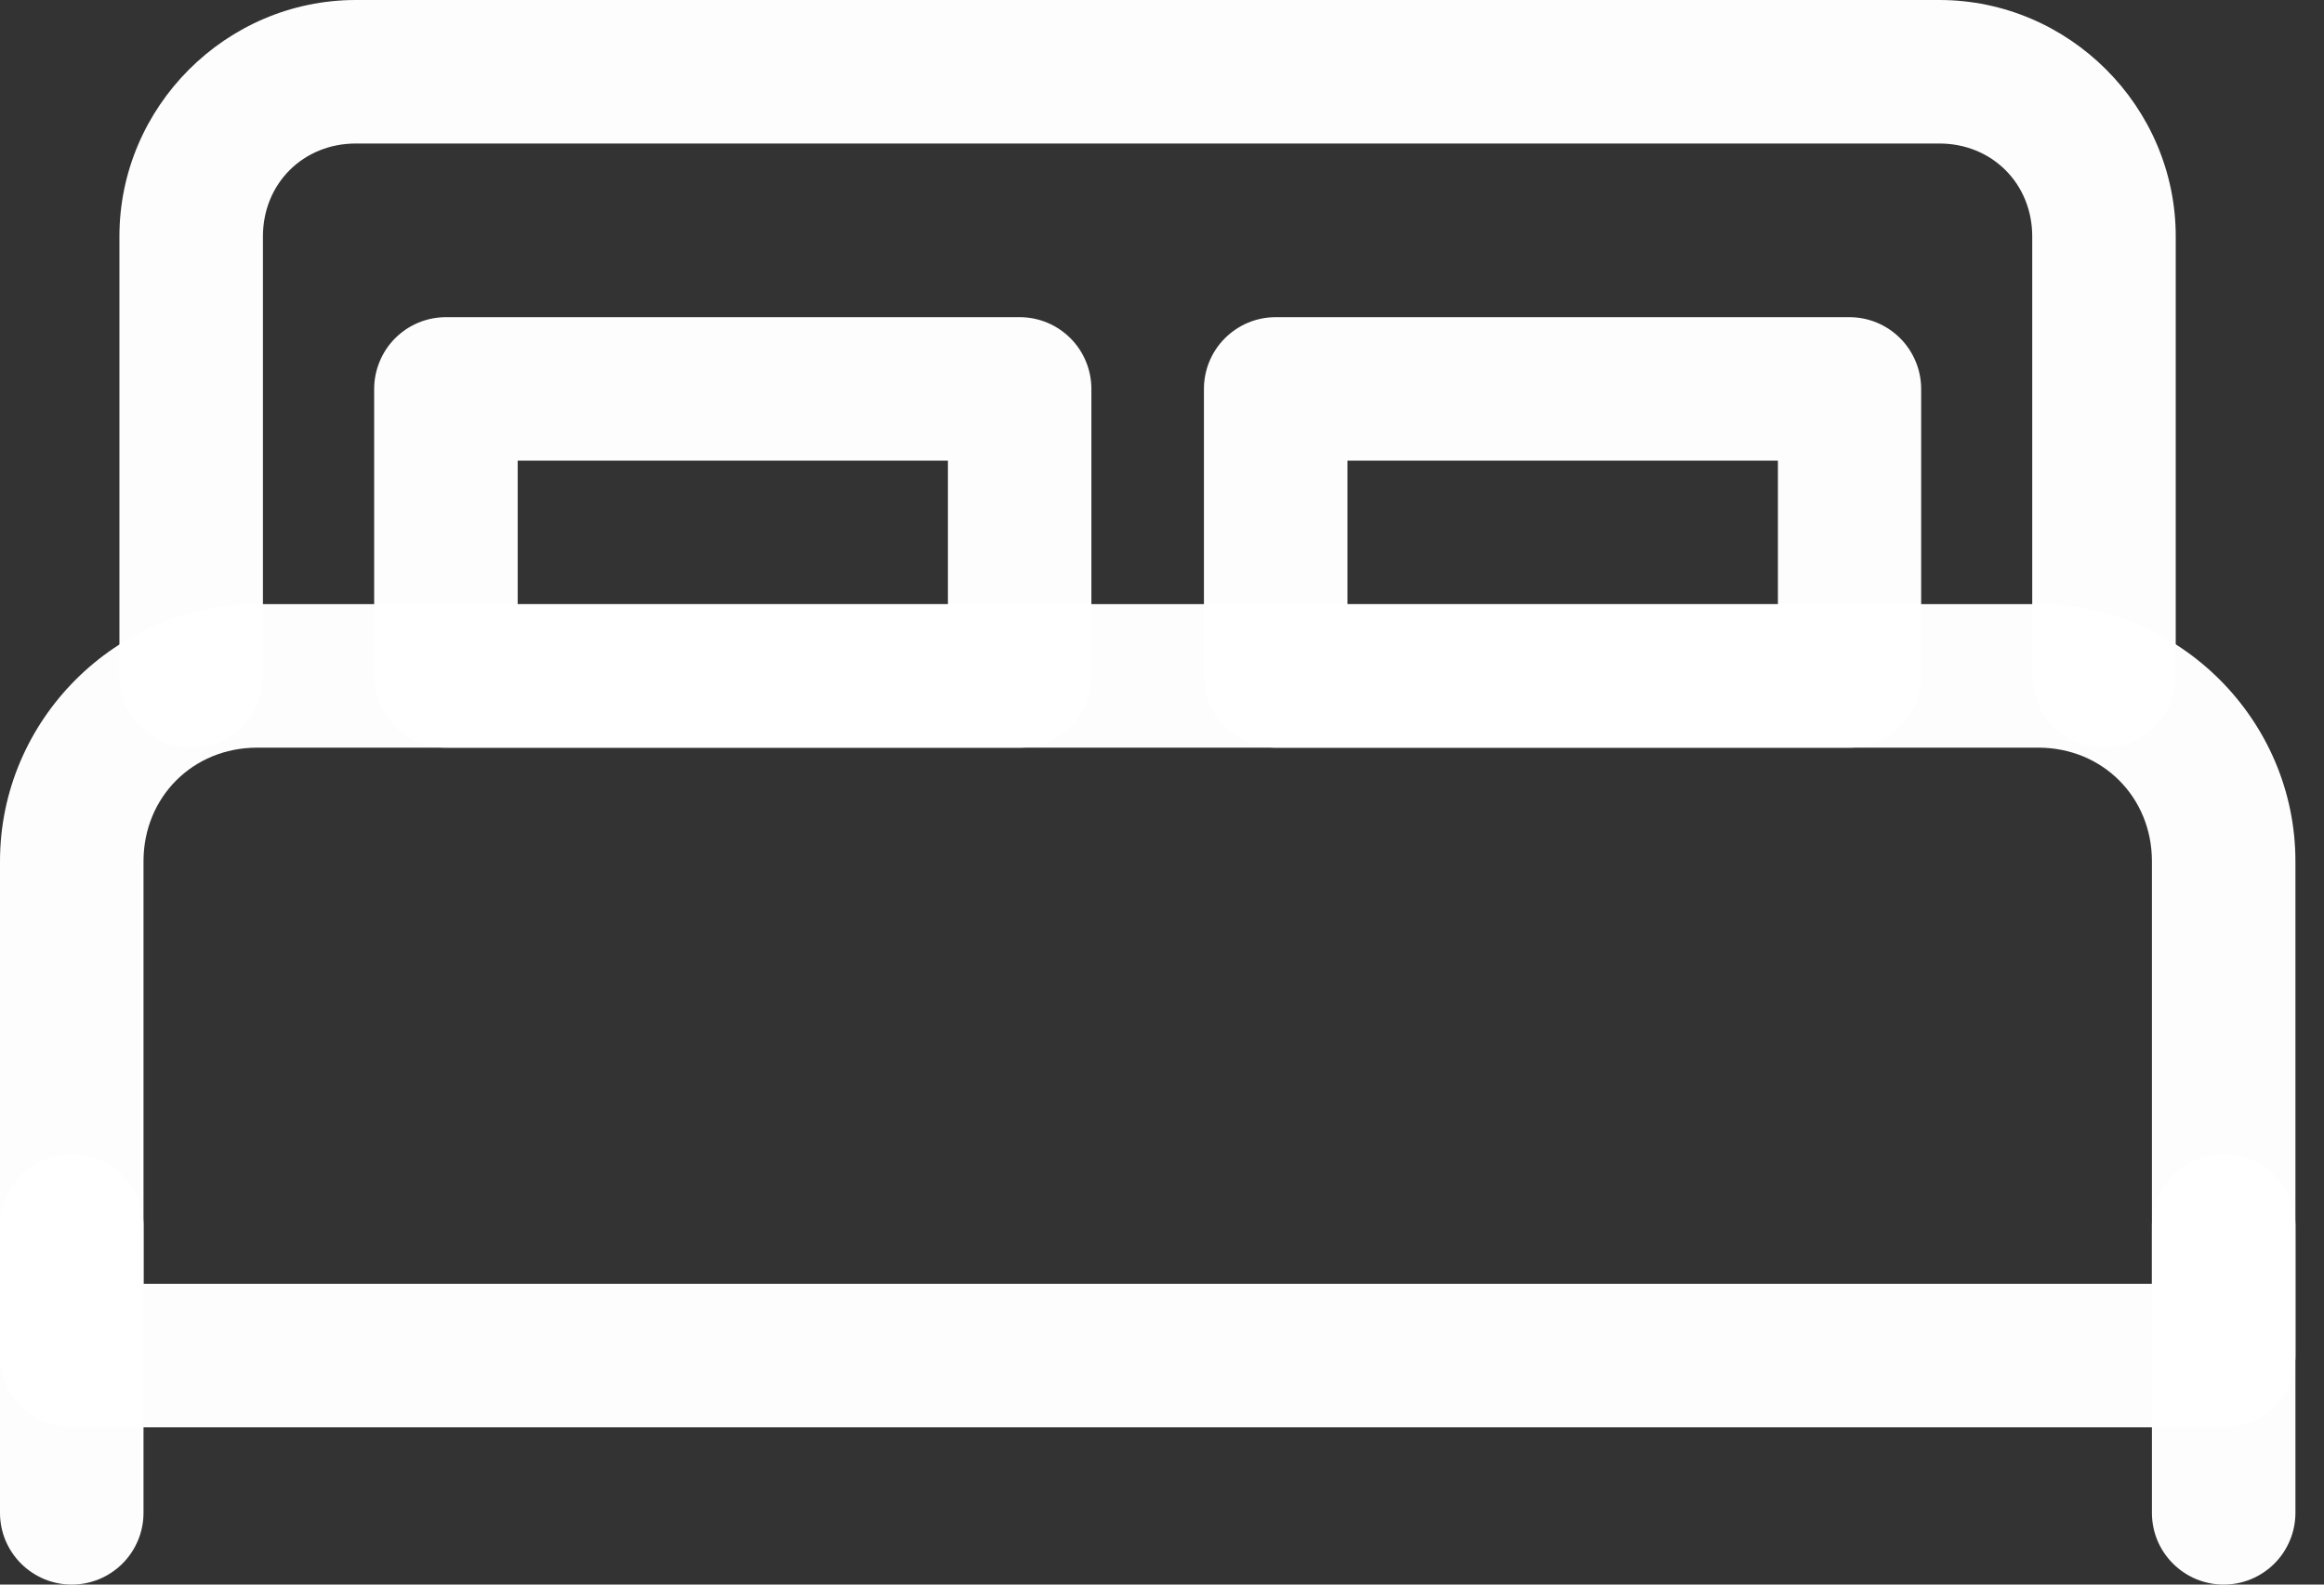
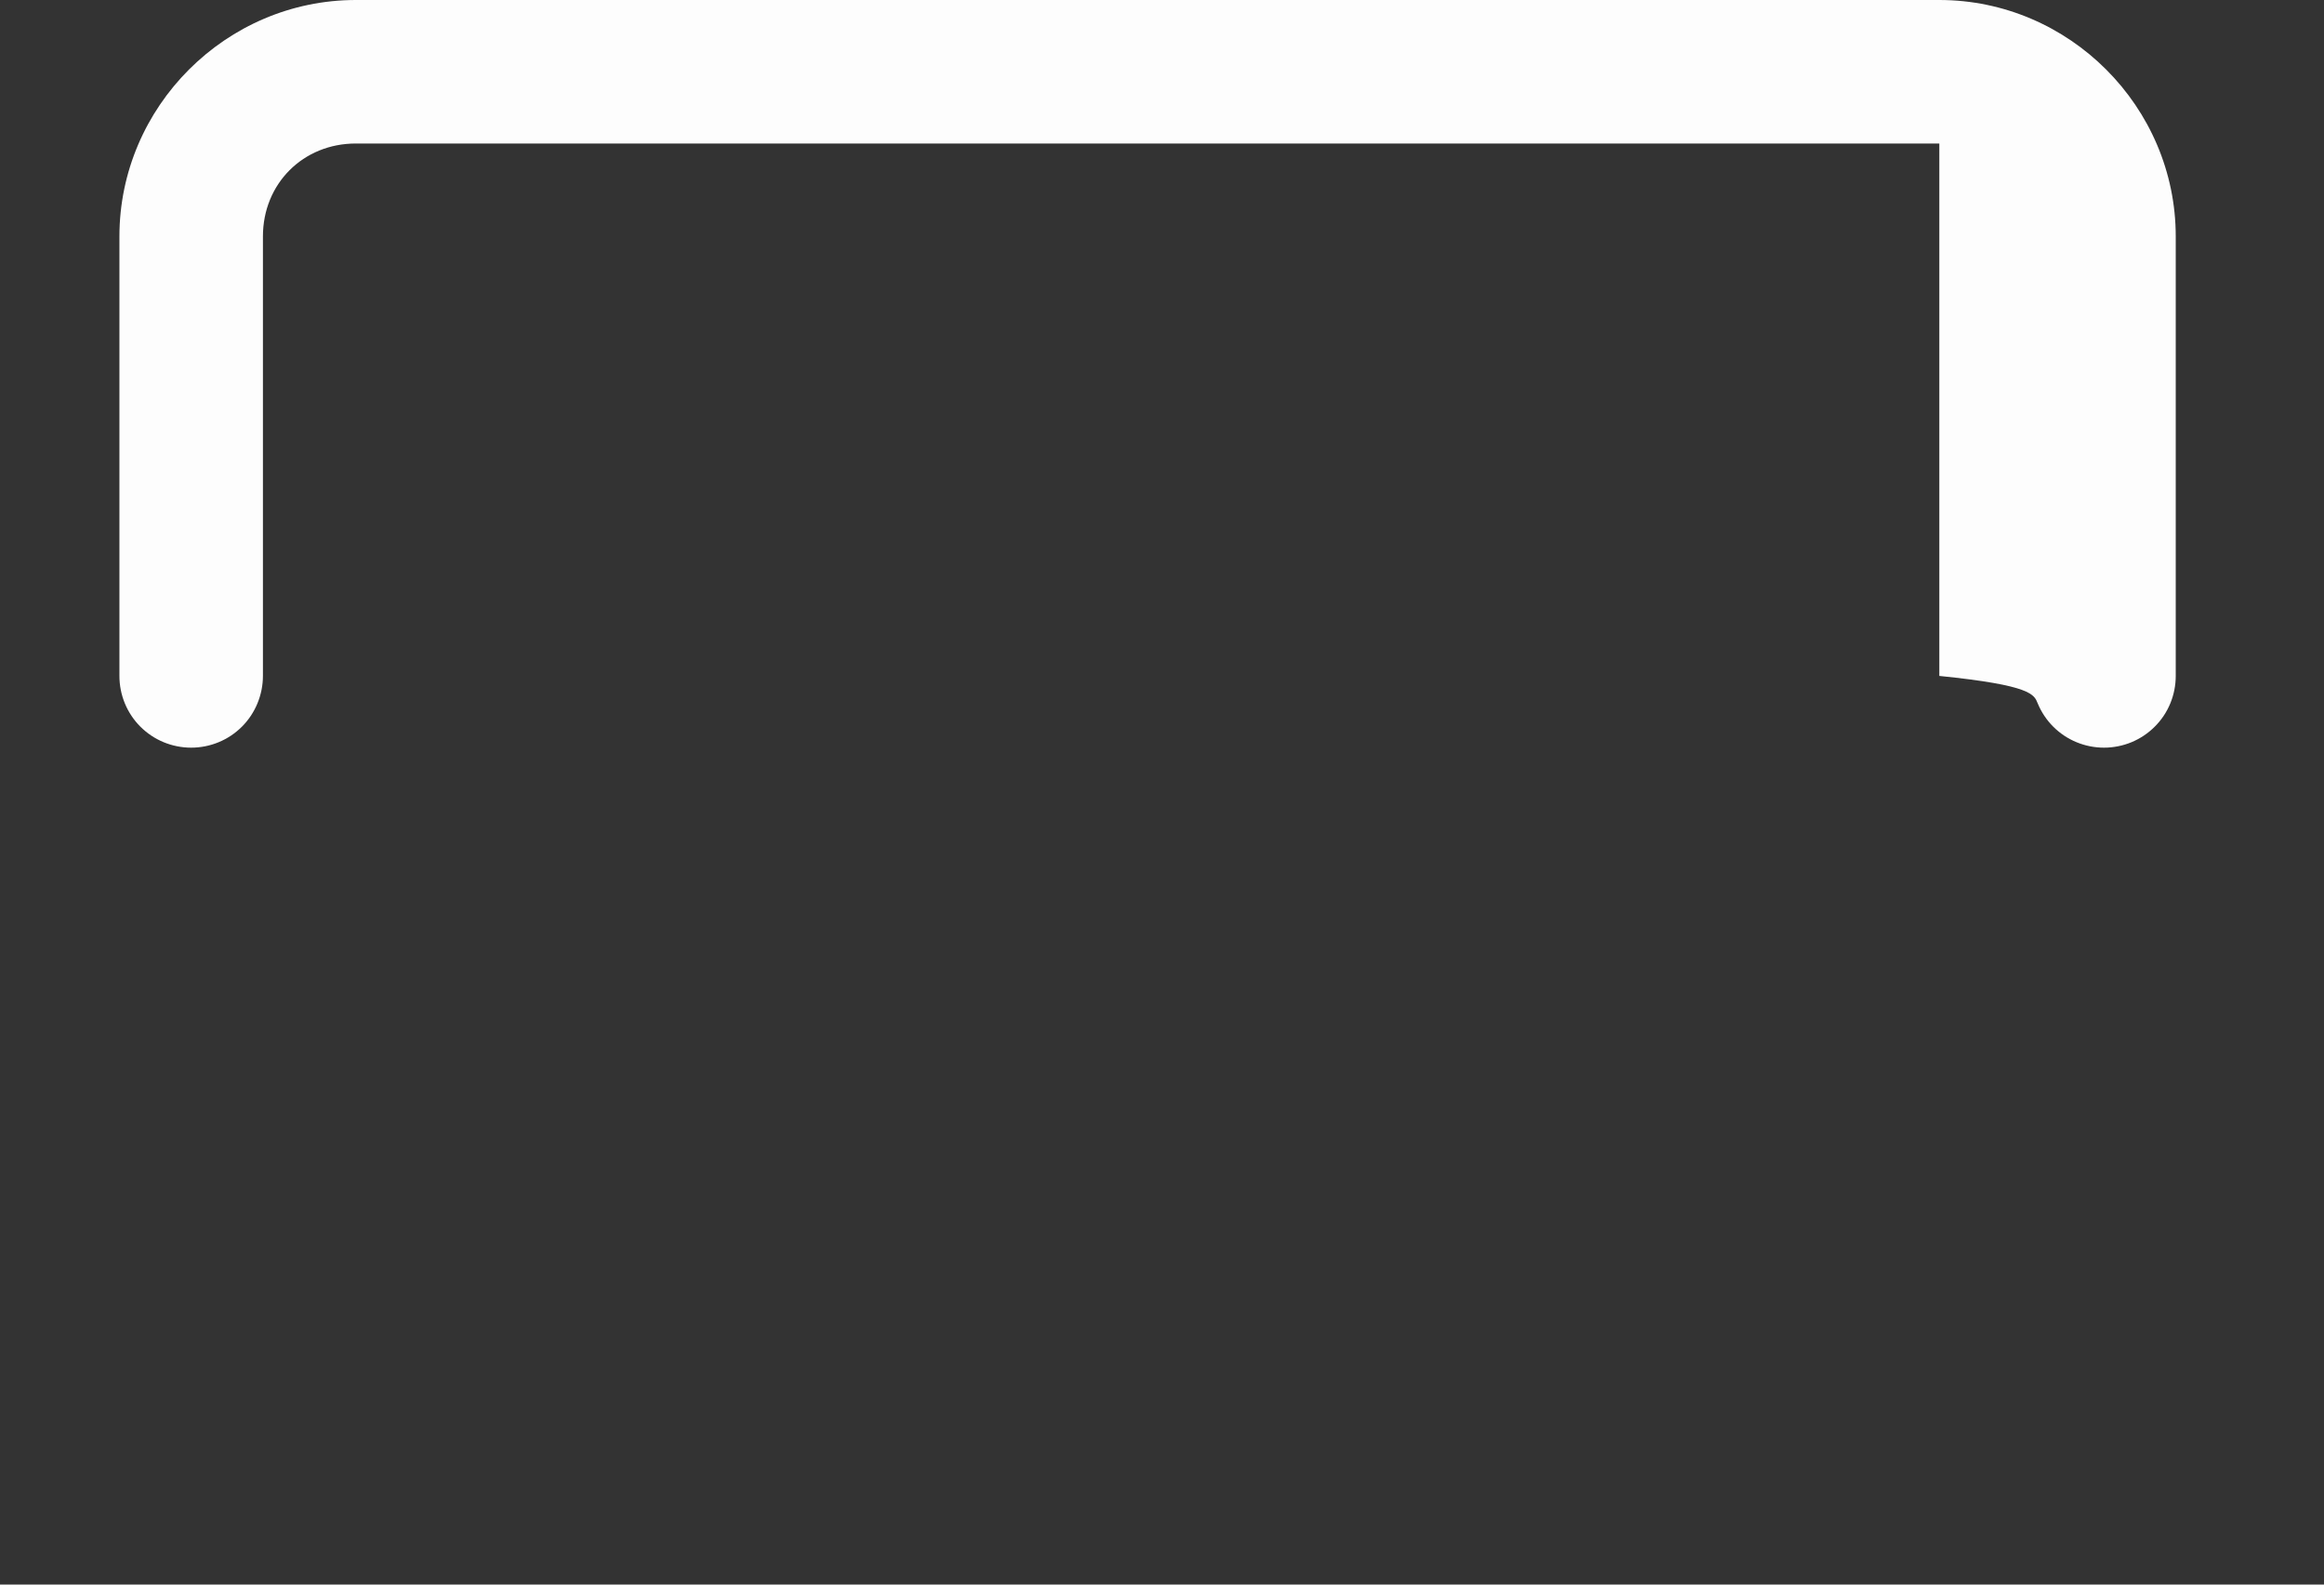
<svg xmlns="http://www.w3.org/2000/svg" width="44" height="30" viewBox="0 0 44 30" fill="none">
  <rect x="0" y="0" width="44" height="30" fill="#333333" stroke="none" />
-   <path opacity="0.99" d="M4.867 11.438C2.194 11.438 1.51574e-08 13.633 1.51574e-08 16.306V25.664C-2.66341e-05 25.842 0.035 26.019 0.103 26.184C0.172 26.349 0.272 26.498 0.398 26.625C0.524 26.751 0.674 26.851 0.839 26.919C1.003 26.987 1.18 27.023 1.358 27.022H42.1C42.279 27.023 42.455 26.987 42.62 26.919C42.785 26.851 42.935 26.751 43.061 26.625C43.187 26.498 43.287 26.349 43.355 26.184C43.424 26.019 43.459 25.842 43.459 25.664V16.306C43.459 13.633 41.264 11.438 38.592 11.438H4.867ZM4.867 14.155H38.592C39.806 14.155 40.742 15.091 40.742 16.306V24.306H2.717V16.306C2.717 15.091 3.653 14.155 4.867 14.155Z" fill="white" />
-   <path opacity="0.99" d="M1.358 21.85C1.18 21.85 1.003 21.885 0.839 21.953C0.674 22.021 0.524 22.121 0.398 22.247C0.272 22.373 0.172 22.523 0.103 22.688C0.035 22.853 -4.27887e-05 23.03 3.9149e-08 23.208V28.642C-4.27887e-05 28.82 0.035 28.997 0.103 29.162C0.172 29.326 0.272 29.476 0.398 29.602C0.524 29.728 0.674 29.828 0.839 29.897C1.003 29.965 1.18 30 1.358 30C1.537 30 1.713 29.965 1.878 29.897C2.043 29.828 2.193 29.728 2.319 29.602C2.445 29.476 2.545 29.326 2.613 29.162C2.682 28.997 2.717 28.82 2.717 28.642V23.208C2.717 23.03 2.682 22.853 2.613 22.688C2.545 22.523 2.445 22.373 2.319 22.247C2.193 22.121 2.043 22.021 1.878 21.953C1.713 21.885 1.537 21.85 1.358 21.85ZM42.1 21.85C41.922 21.85 41.745 21.885 41.58 21.953C41.416 22.021 41.266 22.121 41.14 22.247C41.014 22.373 40.913 22.523 40.845 22.688C40.777 22.853 40.742 23.03 40.742 23.208V28.642C40.742 28.82 40.777 28.997 40.845 29.162C40.913 29.326 41.014 29.476 41.14 29.602C41.266 29.728 41.416 29.828 41.58 29.897C41.745 29.965 41.922 30 42.1 30C42.279 30 42.455 29.965 42.62 29.897C42.785 29.828 42.935 29.728 43.061 29.602C43.187 29.476 43.287 29.326 43.355 29.162C43.424 28.997 43.459 28.82 43.459 28.642V23.208C43.459 23.03 43.424 22.853 43.355 22.688C43.287 22.523 43.187 22.373 43.061 22.247C42.935 22.121 42.785 22.021 42.62 21.953C42.455 21.885 42.279 21.85 42.1 21.85Z" fill="white" />
-   <path opacity="0.99" d="M8.443 6.005C8.264 6.005 8.088 6.04 7.923 6.108C7.758 6.177 7.608 6.277 7.482 6.403C7.356 6.529 7.256 6.679 7.188 6.844C7.12 7.008 7.084 7.185 7.084 7.364V12.797C7.084 12.976 7.12 13.152 7.188 13.317C7.256 13.482 7.356 13.632 7.482 13.758C7.608 13.884 7.758 13.984 7.923 14.052C8.088 14.12 8.264 14.155 8.443 14.155H19.305C19.483 14.155 19.66 14.12 19.825 14.052C19.99 13.984 20.139 13.884 20.266 13.758C20.392 13.632 20.492 13.482 20.56 13.317C20.628 13.152 20.663 12.976 20.663 12.797V7.364C20.663 7.185 20.628 7.008 20.56 6.844C20.492 6.679 20.392 6.529 20.266 6.403C20.139 6.277 19.99 6.177 19.825 6.108C19.66 6.04 19.483 6.005 19.305 6.005H8.443ZM9.801 8.722H17.947V11.439H9.801V8.722ZM24.152 6.005C23.974 6.005 23.797 6.04 23.632 6.108C23.468 6.177 23.318 6.277 23.192 6.403C23.065 6.529 22.965 6.679 22.897 6.844C22.829 7.008 22.794 7.185 22.794 7.364V12.797C22.794 12.976 22.829 13.152 22.897 13.317C22.965 13.482 23.065 13.632 23.192 13.758C23.318 13.884 23.468 13.984 23.632 14.052C23.797 14.12 23.974 14.155 24.152 14.155H35.014C35.193 14.155 35.369 14.12 35.534 14.052C35.699 13.984 35.849 13.884 35.975 13.758C36.101 13.632 36.201 13.482 36.269 13.317C36.338 13.152 36.373 12.976 36.373 12.797V7.364C36.373 7.185 36.338 7.008 36.269 6.844C36.201 6.679 36.101 6.529 35.975 6.403C35.849 6.277 35.699 6.177 35.534 6.108C35.369 6.04 35.193 6.005 35.014 6.005H24.152ZM25.511 8.722H33.661V11.439H25.511V8.722Z" fill="white" />
-   <path opacity="0.99" d="M6.737 0C4.28 0 2.261 2.02 2.261 4.476V12.797C2.261 12.975 2.296 13.152 2.364 13.317C2.432 13.482 2.532 13.632 2.658 13.758C2.785 13.884 2.934 13.984 3.099 14.052C3.264 14.12 3.441 14.155 3.619 14.155C3.798 14.155 3.974 14.12 4.139 14.052C4.304 13.984 4.454 13.884 4.58 13.758C4.706 13.632 4.806 13.482 4.874 13.317C4.942 13.152 4.978 12.975 4.978 12.797V4.476C4.978 3.477 5.739 2.717 6.737 2.717H36.717C37.715 2.717 38.476 3.477 38.476 4.476V12.797C38.476 12.975 38.511 13.152 38.58 13.317C38.648 13.482 38.748 13.632 38.874 13.758C39 13.884 39.15 13.984 39.315 14.052C39.48 14.12 39.656 14.155 39.835 14.155C40.013 14.155 40.19 14.12 40.355 14.052C40.519 13.984 40.669 13.884 40.795 13.758C40.922 13.632 41.022 13.482 41.09 13.317C41.158 13.152 41.193 12.975 41.193 12.797V4.476C41.193 2.02 39.174 0 36.717 0H6.737Z" fill="white" />
+   <path opacity="0.99" d="M6.737 0C4.28 0 2.261 2.02 2.261 4.476V12.797C2.261 12.975 2.296 13.152 2.364 13.317C2.432 13.482 2.532 13.632 2.658 13.758C2.785 13.884 2.934 13.984 3.099 14.052C3.264 14.12 3.441 14.155 3.619 14.155C3.798 14.155 3.974 14.12 4.139 14.052C4.304 13.984 4.454 13.884 4.58 13.758C4.706 13.632 4.806 13.482 4.874 13.317C4.942 13.152 4.978 12.975 4.978 12.797V4.476C4.978 3.477 5.739 2.717 6.737 2.717H36.717V12.797C38.476 12.975 38.511 13.152 38.58 13.317C38.648 13.482 38.748 13.632 38.874 13.758C39 13.884 39.15 13.984 39.315 14.052C39.48 14.12 39.656 14.155 39.835 14.155C40.013 14.155 40.19 14.12 40.355 14.052C40.519 13.984 40.669 13.884 40.795 13.758C40.922 13.632 41.022 13.482 41.09 13.317C41.158 13.152 41.193 12.975 41.193 12.797V4.476C41.193 2.02 39.174 0 36.717 0H6.737Z" fill="white" />
</svg>